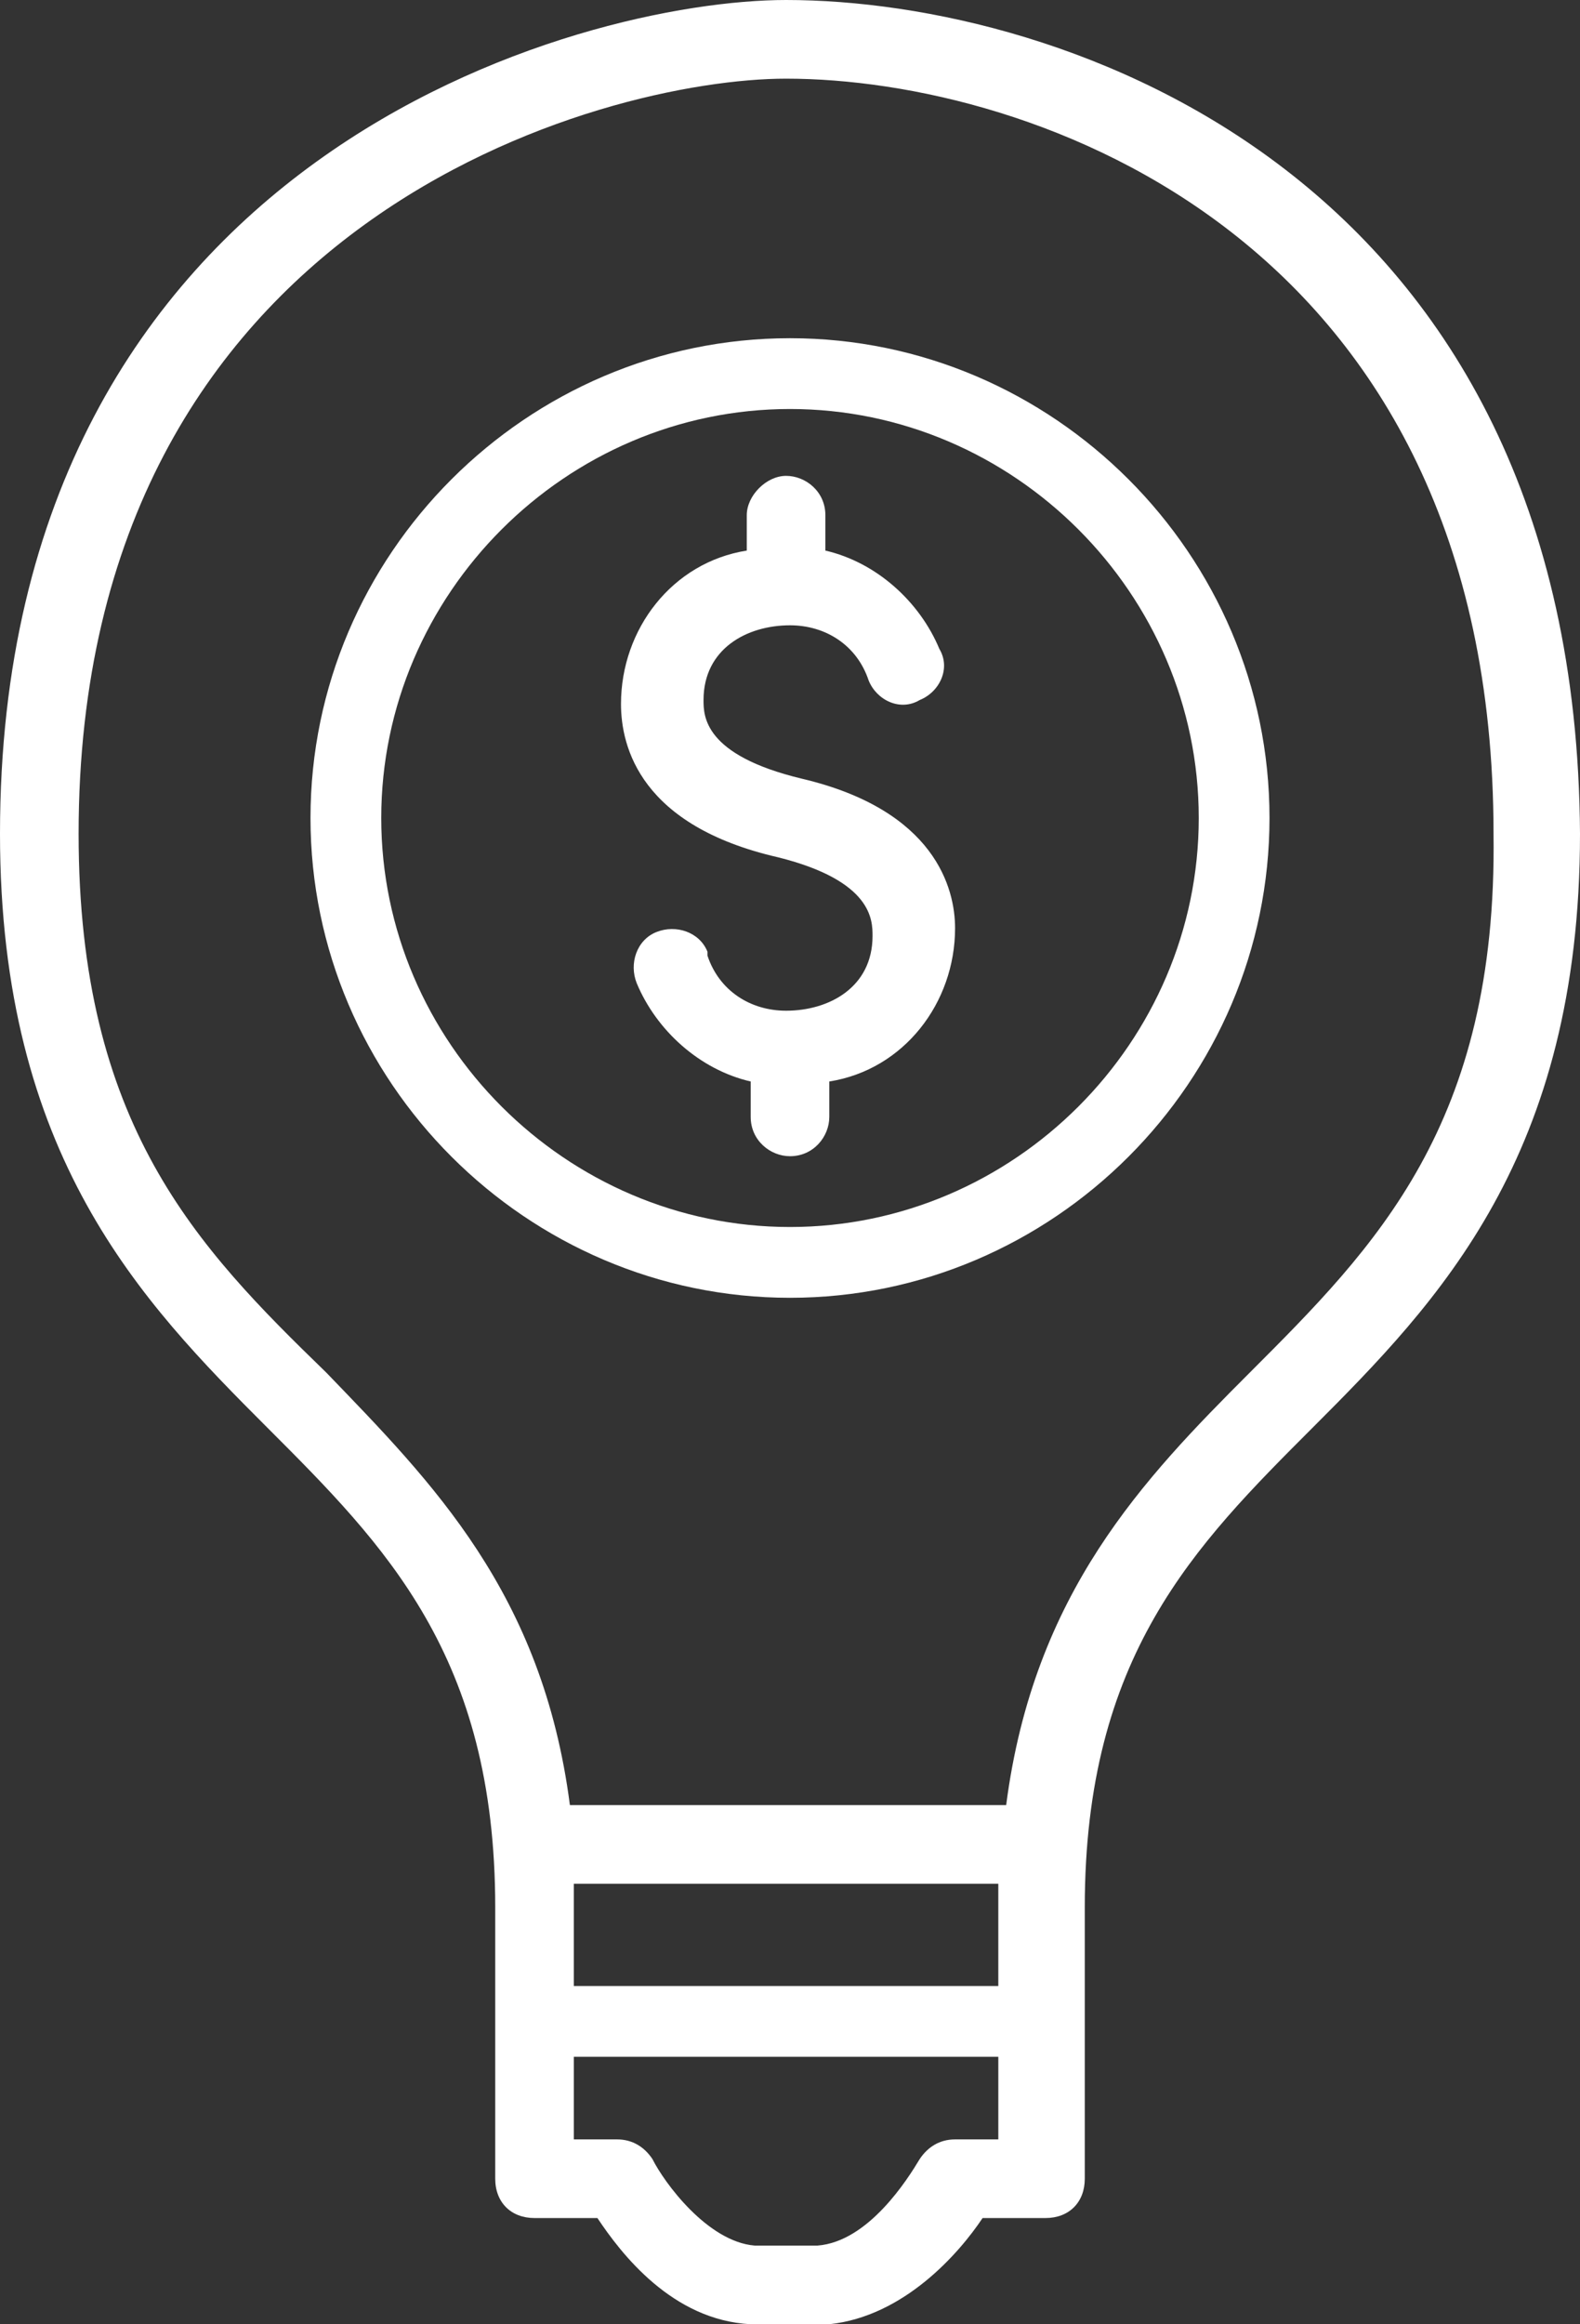
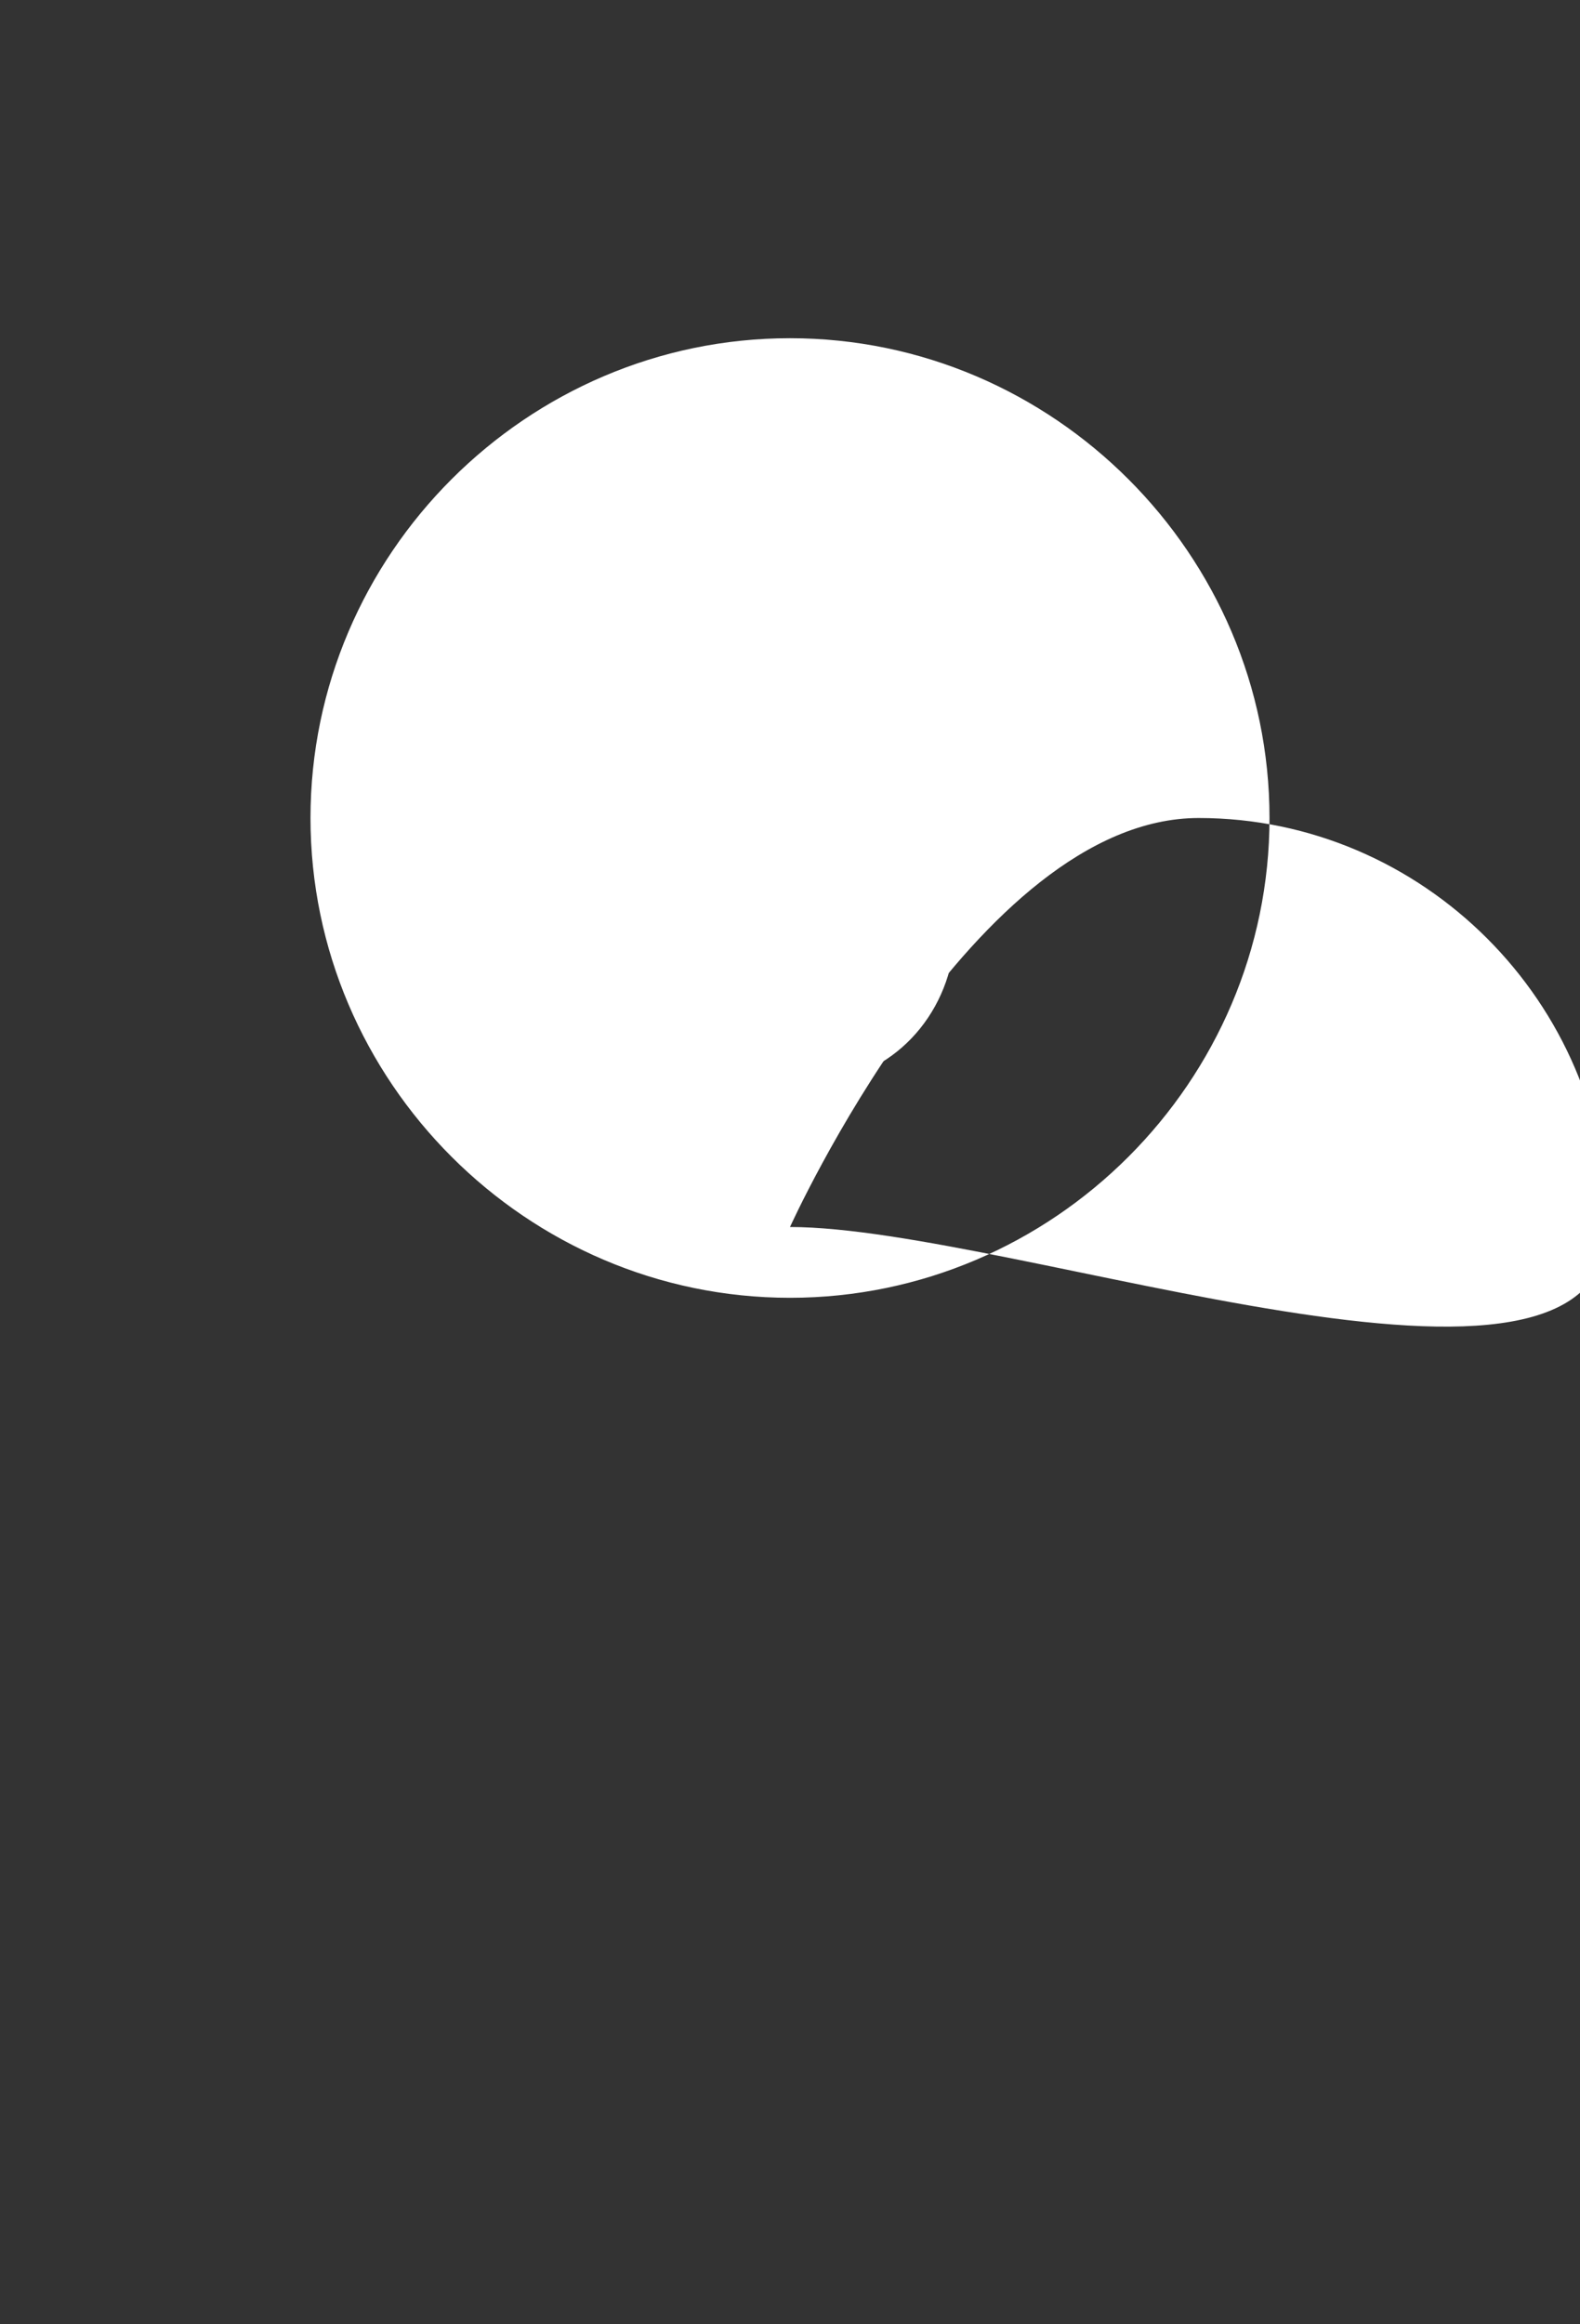
<svg xmlns="http://www.w3.org/2000/svg" version="1.1" x="0px" y="0px" width="40.2px" height="59.1px" viewBox="0 0 40.2 59.1" style="overflow:visible;enable-background:new 0 0 40.2 59.1;" xml:space="preserve">
  <rect x="0" y="0" width="40.2" height="59.1" fill="#333333" stroke="none" />
  <style type="text/css">
	.st0{fill:#FFFFFF;}
</style>
  <defs>
</defs>
  <g id="Symbols_1_">
    <g id="organisms_x2F_header_x2F_menu-dropdown-d_1_" transform="translate(-516, -81)">
      <g id="items_1_" transform="translate(162, 81)">
        <g id="item-2_1_" transform="translate(251, 0)">
          <g id="icon-energy-assessment_1_" transform="translate(103, 0)">
-             <path id="Fill-1_1_" class="st0" d="M31.8,34.9c-2.7,2.7-5.5,5.6-6.2,11H14.5c-0.7-5.4-3.5-8.2-6.2-11C5,31.7,2,28.6,2,21.2       C2,5.5,15.4,2,20,2c6.2,0,18,4,18,19.2C38.1,28.6,35,31.7,31.8,34.9L31.8,34.9z M24.3,54.4c-0.4,0-0.7,0.2-0.9,0.5       c-0.3,0.5-1.3,2.1-2.6,2.2h-0.1c-0.2,0-0.4,0-0.7,0c-0.3,0-0.5,0-0.7,0h-0.1c-1.2-0.1-2.3-1.6-2.6-2.2       c-0.2-0.3-0.5-0.5-0.9-0.5h-1.1v-2.1h10.7h0.1v2.1H24.3z M25.4,48.5v2h-0.1H14.6v-2c0-0.2,0-0.4,0-0.6h10.8       C25.4,48.1,25.4,48.3,25.4,48.5L25.4,48.5z M20,0C14.8,0,0,3.9,0,21.2c0,8.2,3.6,11.9,6.8,15.1c3,3,5.8,5.8,5.8,12.2v6.9       c0,0.6,0.4,1,1,1h1.6c0.6,0.9,1.9,2.6,3.9,2.7l0,0c0.2,0,0.4,0,0.7,0c0.1,0,0.2,0,0.3,0c0.4,0,0.7,0,1,0l0,0       c1.9-0.2,3.3-1.8,3.9-2.7h1.6c0.6,0,1-0.4,1-1v-6.9c0-6.4,2.8-9.2,5.8-12.2c3.2-3.2,6.8-6.9,6.8-15.1C40.1,4.4,27,0,20,0L20,0z       " />
            <path id="Fill-4_1_" class="st0" d="M20.4,19.8L20.4,19.8c-2.5-0.6-2.5-1.6-2.5-2c0-1.3,1.1-1.9,2.2-1.9c0.9,0,1.7,0.5,2,1.4       c0.2,0.5,0.8,0.8,1.3,0.5c0.5-0.2,0.8-0.8,0.5-1.3c-0.5-1.2-1.6-2.2-2.9-2.5v-0.9c0-0.6-0.5-1-1-1s-1,0.5-1,1V14       c-1.9,0.3-3.2,2-3.2,3.9c0,1.1,0.5,3.1,4,3.9l0,0c2.4,0.6,2.4,1.6,2.4,2c0,1.3-1.1,1.9-2.2,1.9c-0.9,0-1.7-0.5-2-1.4       c0,0,0,0,0-0.1c-0.2-0.5-0.8-0.7-1.3-0.5S16,24.5,16.2,25c0.5,1.2,1.6,2.2,2.9,2.5v0.9c0,0.6,0.5,1,1,1c0.6,0,1-0.5,1-1v-0.9       c1.9-0.3,3.2-2,3.2-3.9C24.3,22.6,23.8,20.6,20.4,19.8" />
-             <path id="Fill-6_1_" class="st0" d="M20.1,31.2c-5.7,0-10.4-4.7-10.4-10.4s4.7-10.4,10.4-10.4s10.4,4.7,10.4,10.4       S25.8,31.2,20.1,31.2 M20.1,8.6c-6.7,0-12.2,5.5-12.2,12.2S13.4,33,20.1,33s12.2-5.5,12.2-12.2S26.8,8.6,20.1,8.6" />
+             <path id="Fill-6_1_" class="st0" d="M20.1,31.2s4.7-10.4,10.4-10.4s10.4,4.7,10.4,10.4       S25.8,31.2,20.1,31.2 M20.1,8.6c-6.7,0-12.2,5.5-12.2,12.2S13.4,33,20.1,33s12.2-5.5,12.2-12.2S26.8,8.6,20.1,8.6" />
          </g>
        </g>
      </g>
    </g>
  </g>
</svg>